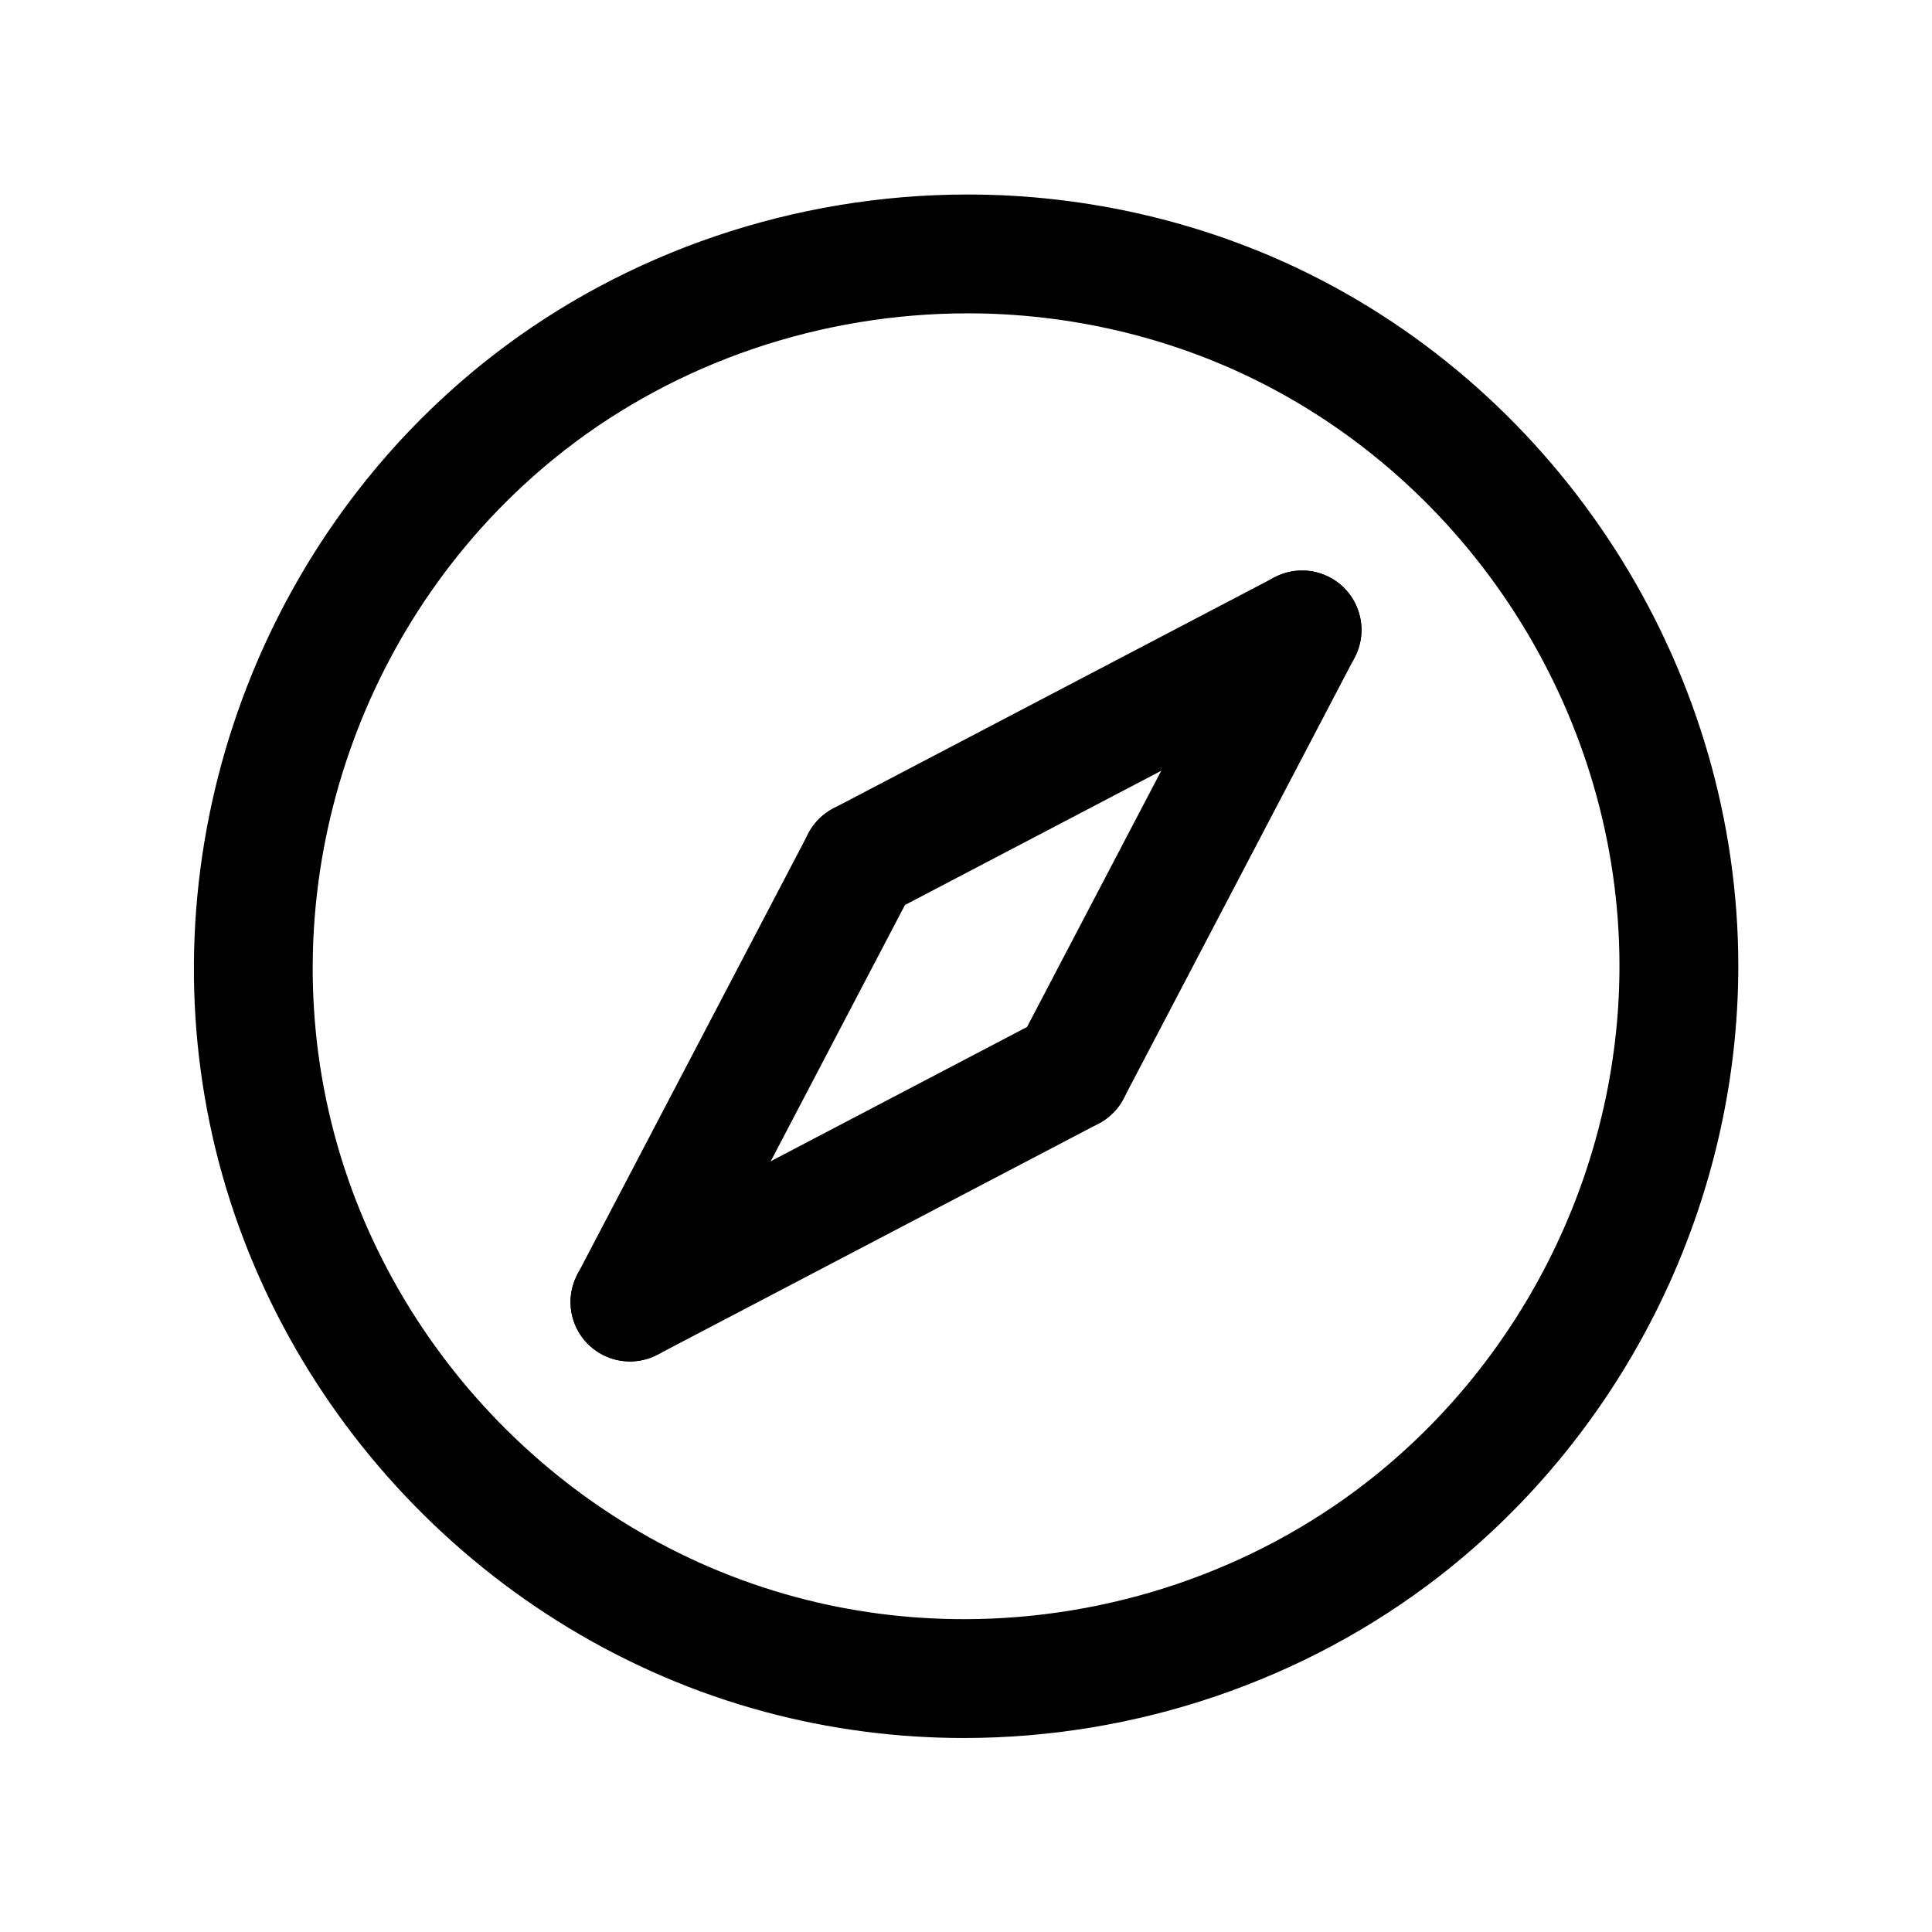
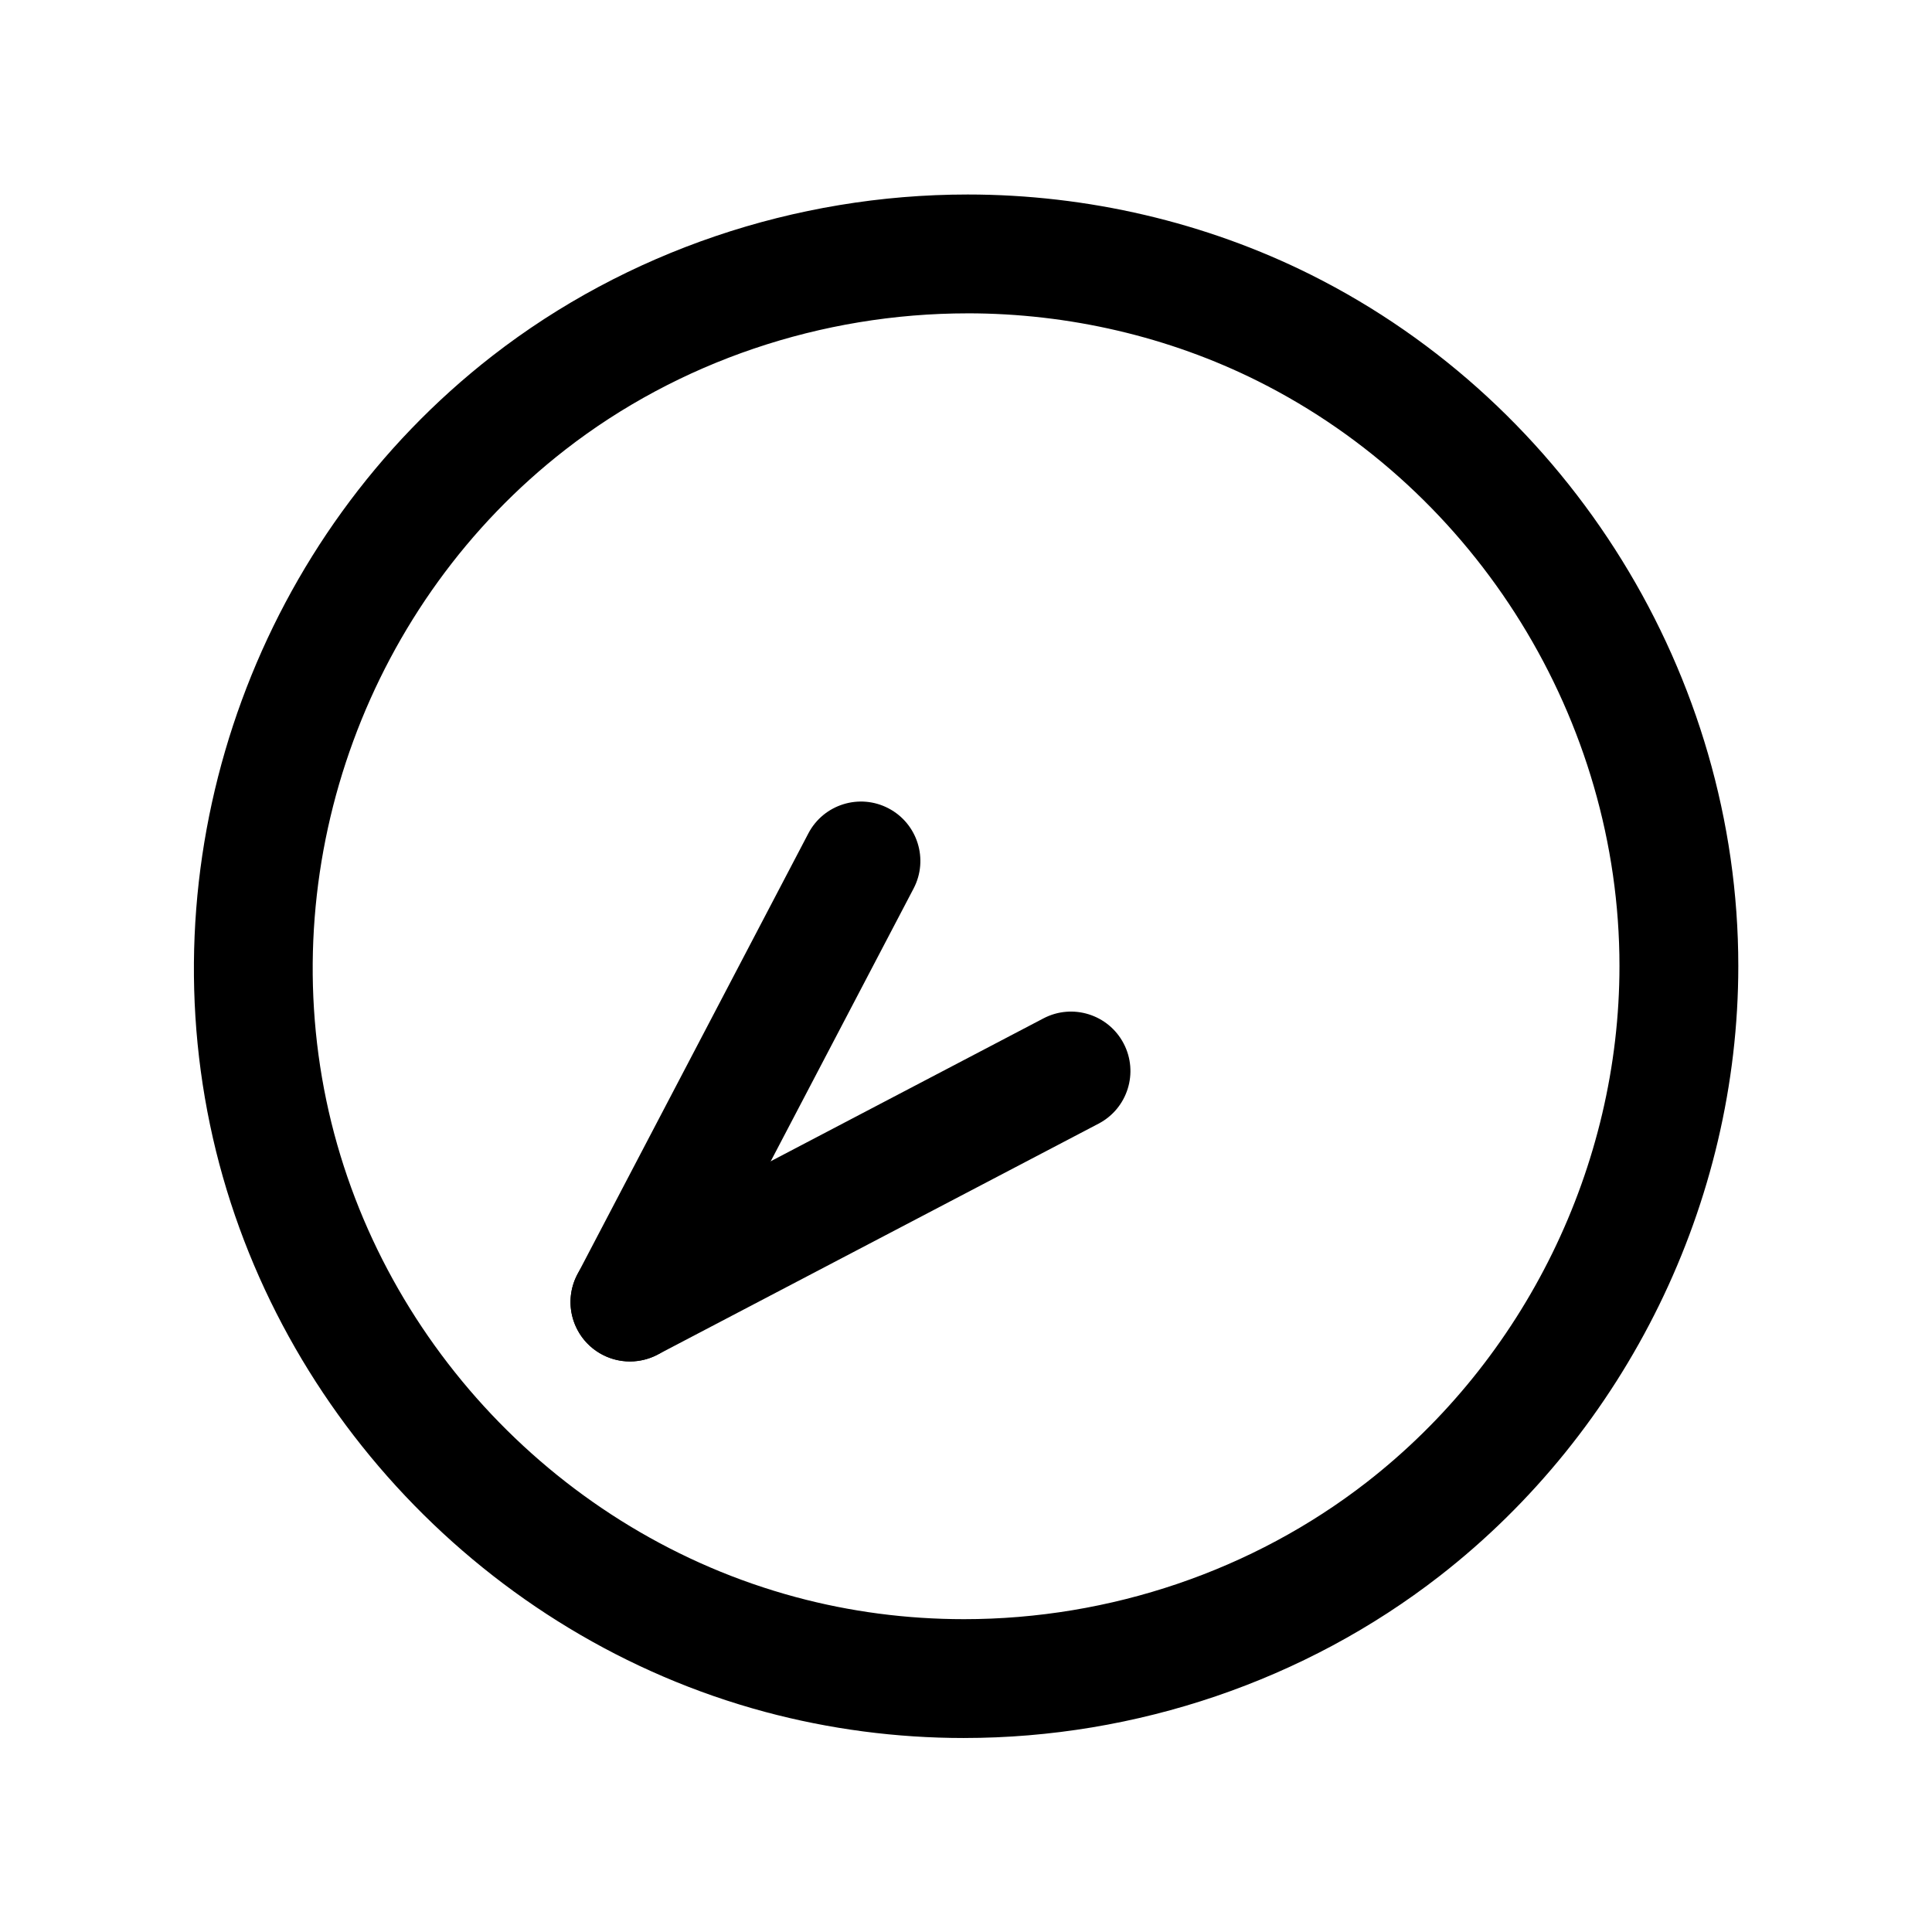
<svg xmlns="http://www.w3.org/2000/svg" fill="#000000" width="800px" height="800px" version="1.1" viewBox="144 144 512 512">
  <g>
    <path d="m399.47 604.59c-0.008 0-0.008 0 0 0-17.91 0-35.66-2.34-52.766-6.934-73.715-19.824-131.43-80.895-147.05-155.58-15.91-76.074 13.461-156.05 74.816-203.76 35.473-27.574 80.207-42.77 125.98-42.77 31.684 0 63.156 7.367 91.008 21.293 68.777 34.41 113.21 106.3 113.21 183.15 0 62.699-29.59 123.14-79.16 161.68-35.598 27.676-80.367 42.918-126.04 42.918zm0.984-377.55c-38.809 0-76.68 12.84-106.65 36.141-51.934 40.367-76.793 108.07-63.324 172.45 13.219 63.172 62.047 114.84 124.4 131.61 14.438 3.891 29.441 5.856 44.578 5.856h0.008c38.715 0 76.617-12.887 106.72-36.289 41.938-32.617 66.988-83.762 66.988-136.82 0-65.039-37.605-125.87-95.809-154.98-23.5-11.754-50.102-17.973-76.918-17.973z" />
    <path d="m310.93 504.8c-2.465 0-4.961-0.574-7.289-1.801-7.707-4.039-10.676-13.547-6.644-21.246l61.223-116.89c4.031-7.707 13.562-10.676 21.246-6.644 7.707 4.039 10.676 13.547 6.644 21.246l-61.223 116.89c-2.809 5.387-8.289 8.445-13.957 8.445z" />
    <path d="m310.95 504.8c-5.668 0-11.148-3.07-13.957-8.438-4.039-7.707-1.062-17.215 6.637-21.246l116.89-61.23c7.699-4.039 17.215-1.062 21.254 6.644 4.039 7.707 1.062 17.215-6.637 21.246l-116.89 61.23c-2.336 1.219-4.832 1.793-7.297 1.793z" />
-     <path d="m427.82 443.57c-2.465 0-4.961-0.574-7.297-1.801-7.707-4.039-10.676-13.547-6.637-21.246l61.23-116.89c4.039-7.707 13.547-10.676 21.254-6.644 7.707 4.031 10.676 13.547 6.637 21.246l-61.23 116.89c-2.816 5.383-8.297 8.445-13.957 8.445z" />
-     <path d="m372.17 387.91c-5.668 0-11.148-3.07-13.957-8.438-4.039-7.707-1.062-17.215 6.637-21.246l116.9-61.23c7.699-4.039 17.215-1.07 21.254 6.644 4.039 7.707 1.062 17.215-6.637 21.246l-116.9 61.23c-2.332 1.219-4.832 1.793-7.297 1.793z" />
  </g>
</svg>